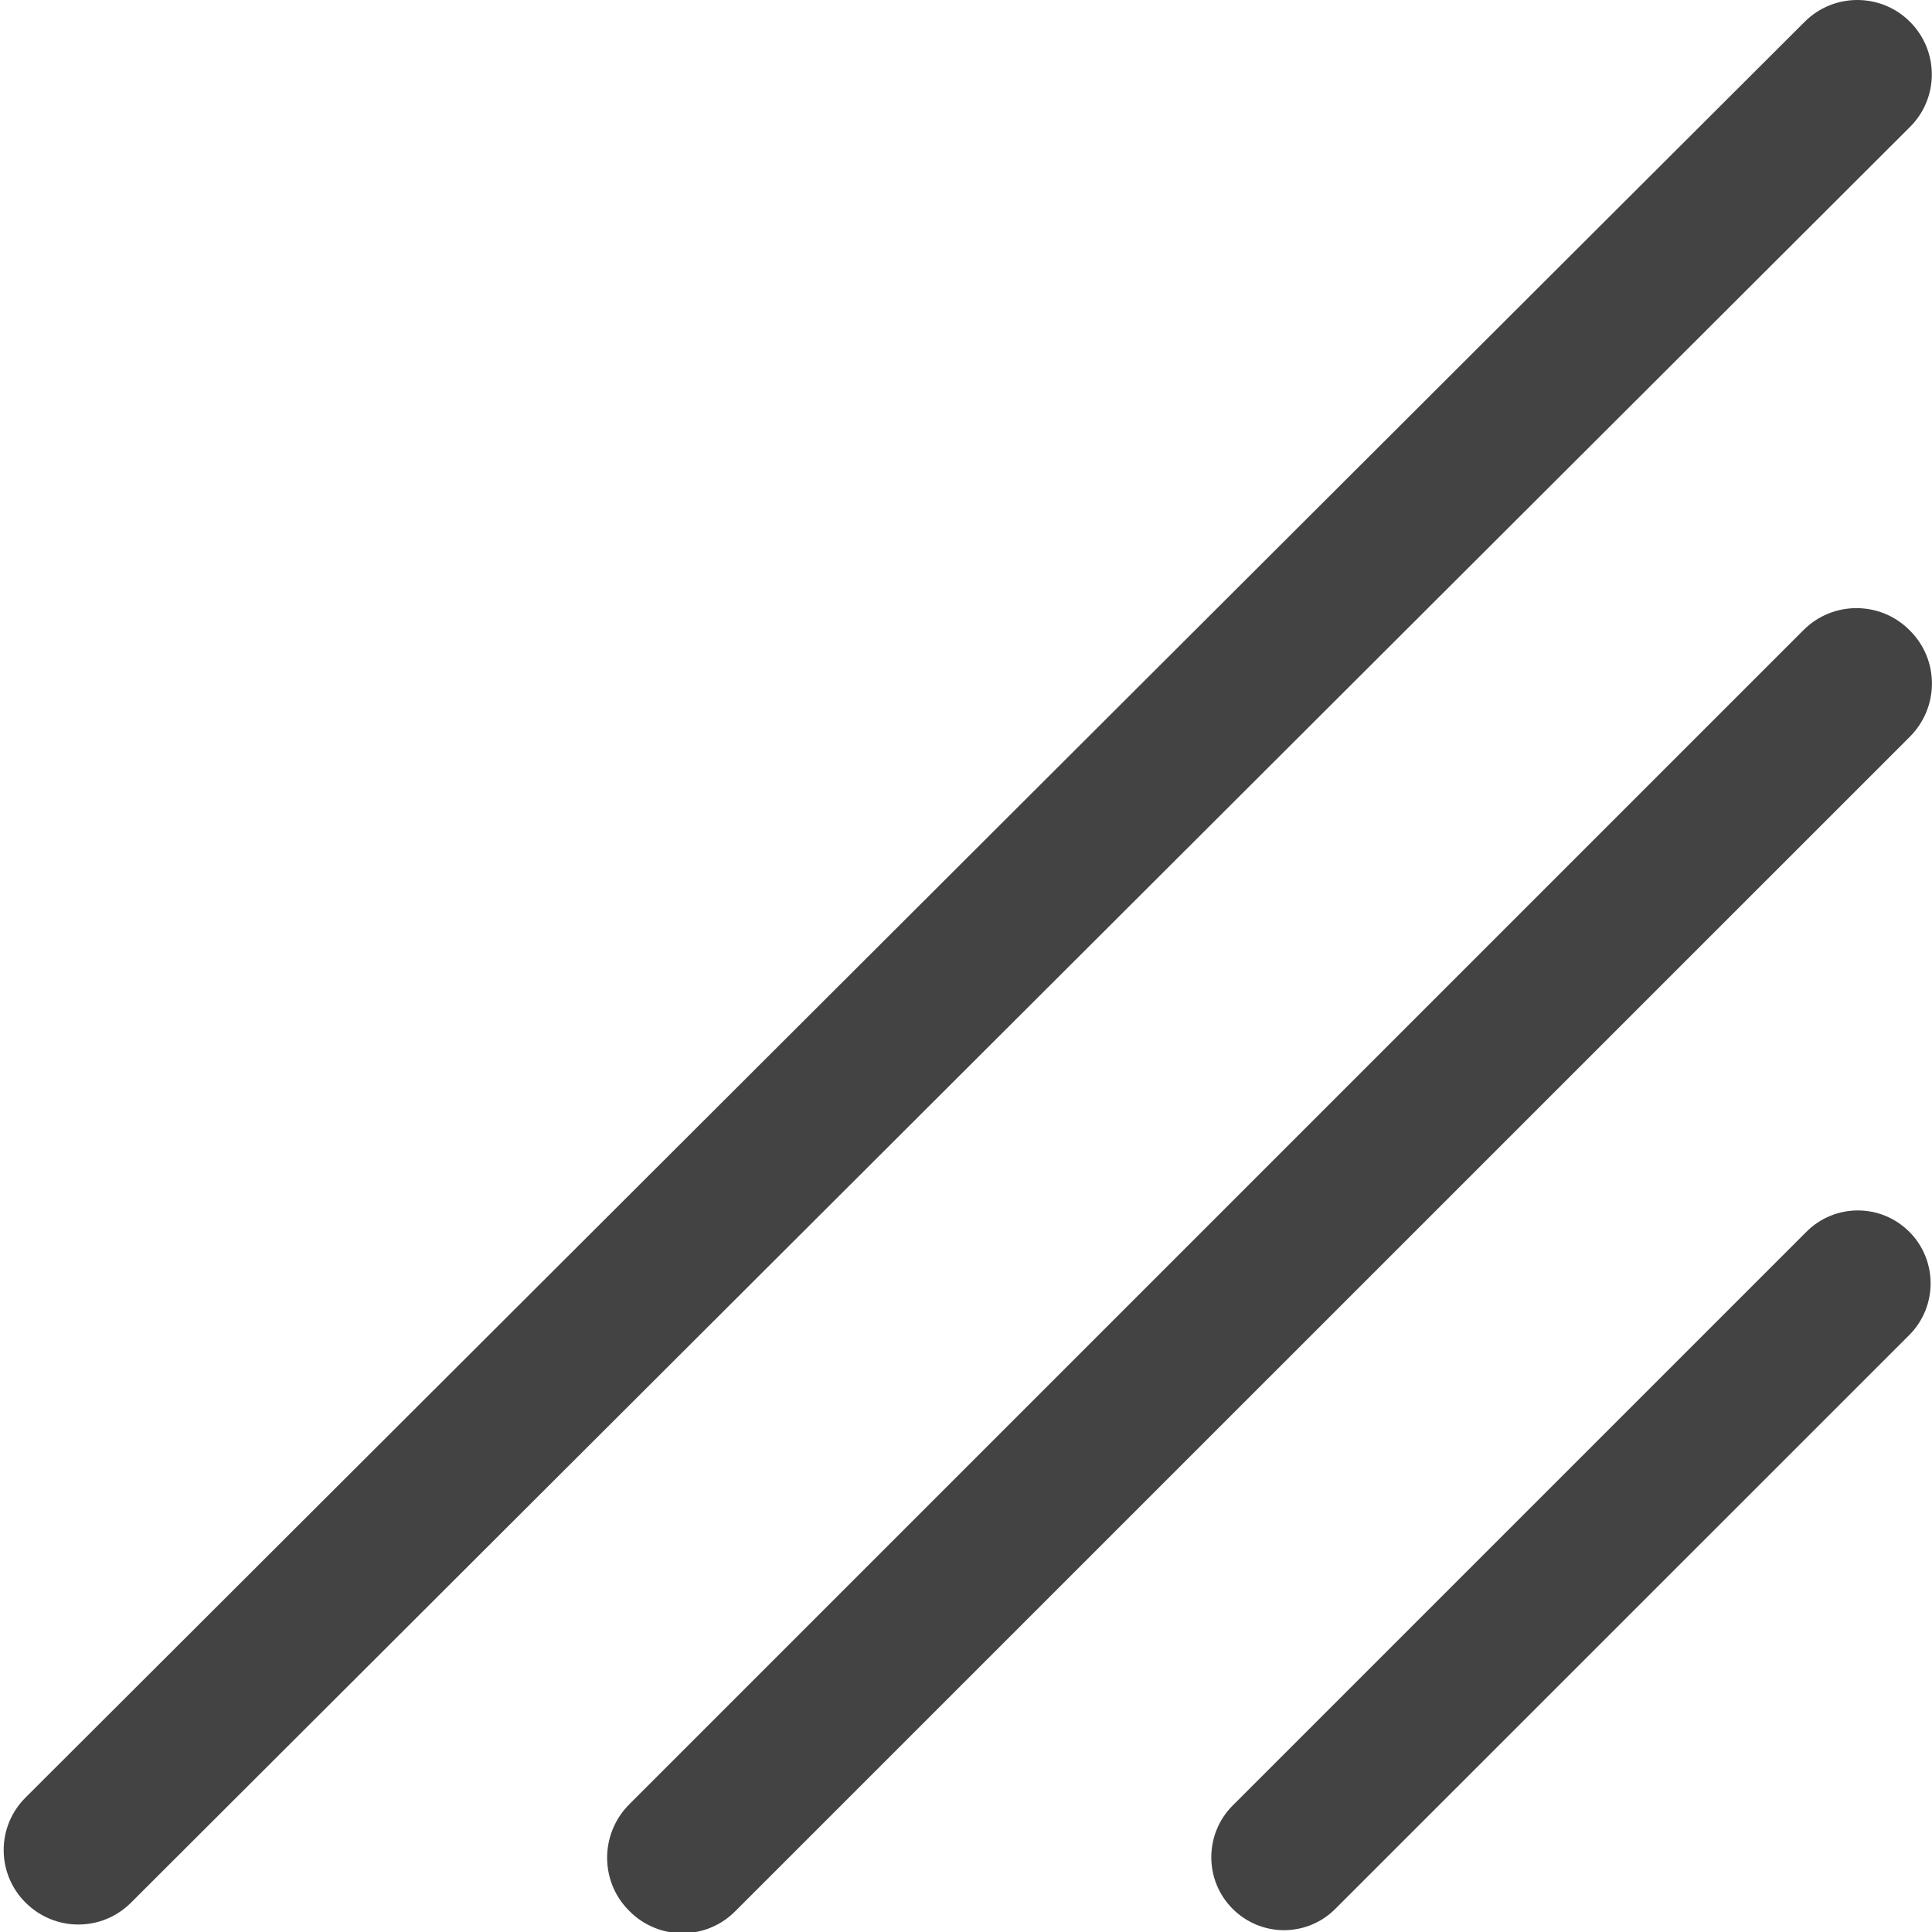
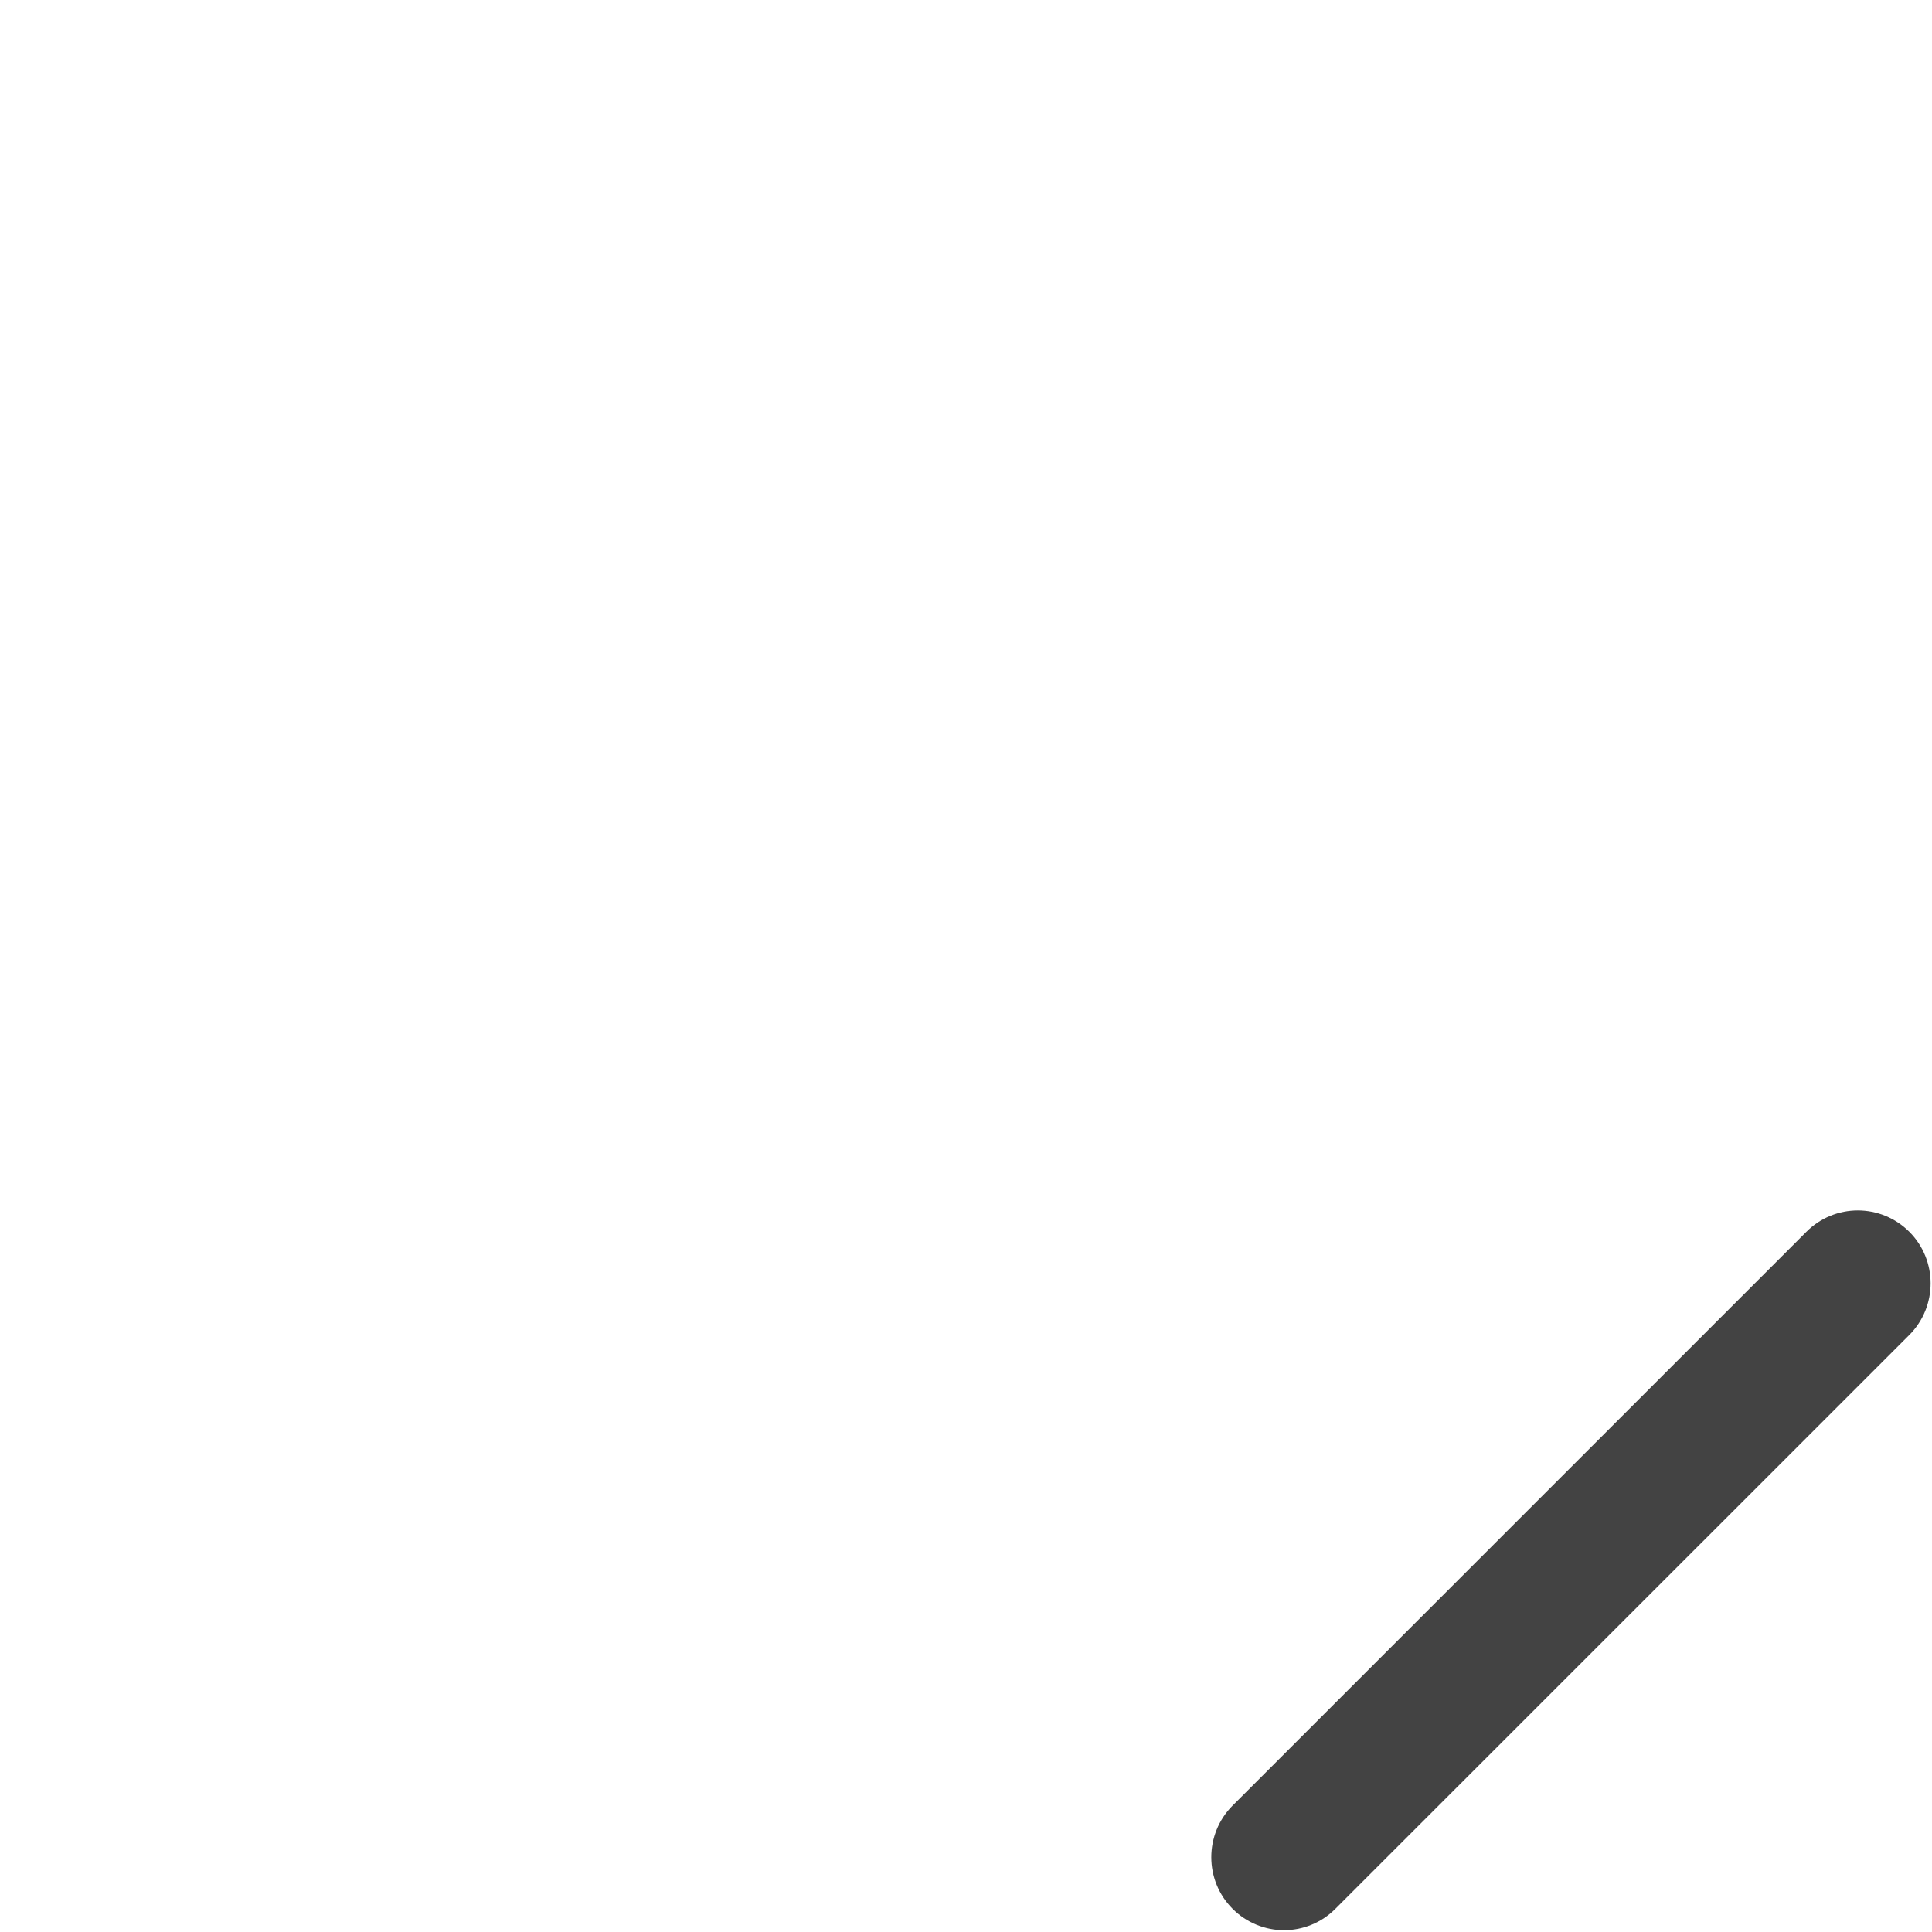
<svg xmlns="http://www.w3.org/2000/svg" width="800px" height="800px" viewBox="0 0 16 16" version="1.1" class="si-glyph si-glyph-angle-2">
  <title>100</title>
  <defs>

</defs>
  <g stroke="none" stroke-width="1" fill="none" fill-rule="evenodd">
    <g fill="#434343">
      <g>
-         <path d="M0.648,15.938 C0.49,15.938 0.333,15.877 0.212,15.757 C-0.03,15.517 -0.03,15.126 0.212,14.886 L14.946,0.18 C15.186,-0.06 15.577,-0.06 15.817,0.18 C16.059,0.421 16.059,0.812 15.817,1.052 L1.085,15.757 C0.965,15.877 0.808,15.938 0.648,15.938 L0.648,15.938 Z" class="si-glyph-fill">
- 
- </path>
-         <path d="M5.652,16.01 C5.491,16.01 5.332,15.948 5.211,15.825 C4.967,15.584 4.967,15.187 5.211,14.943 L14.934,5.22 C15.176,4.975 15.573,4.975 15.815,5.22 C16.061,5.462 16.061,5.858 15.815,6.103 L6.092,15.825 C5.971,15.948 5.812,16.01 5.652,16.01 L5.652,16.01 Z" class="si-glyph-fill">
- 
- </path>
        <path d="M10.633,15.985 C10.48,15.985 10.324,15.925 10.207,15.807 C9.973,15.572 9.973,15.19 10.207,14.954 L14.959,10.202 C15.195,9.965 15.576,9.965 15.813,10.202 C16.047,10.437 16.047,10.819 15.813,11.055 L11.06,15.807 C10.942,15.926 10.787,15.985 10.633,15.985 L10.633,15.985 Z" class="si-glyph-fill">

</path>
      </g>
    </g>
  </g>
</svg>